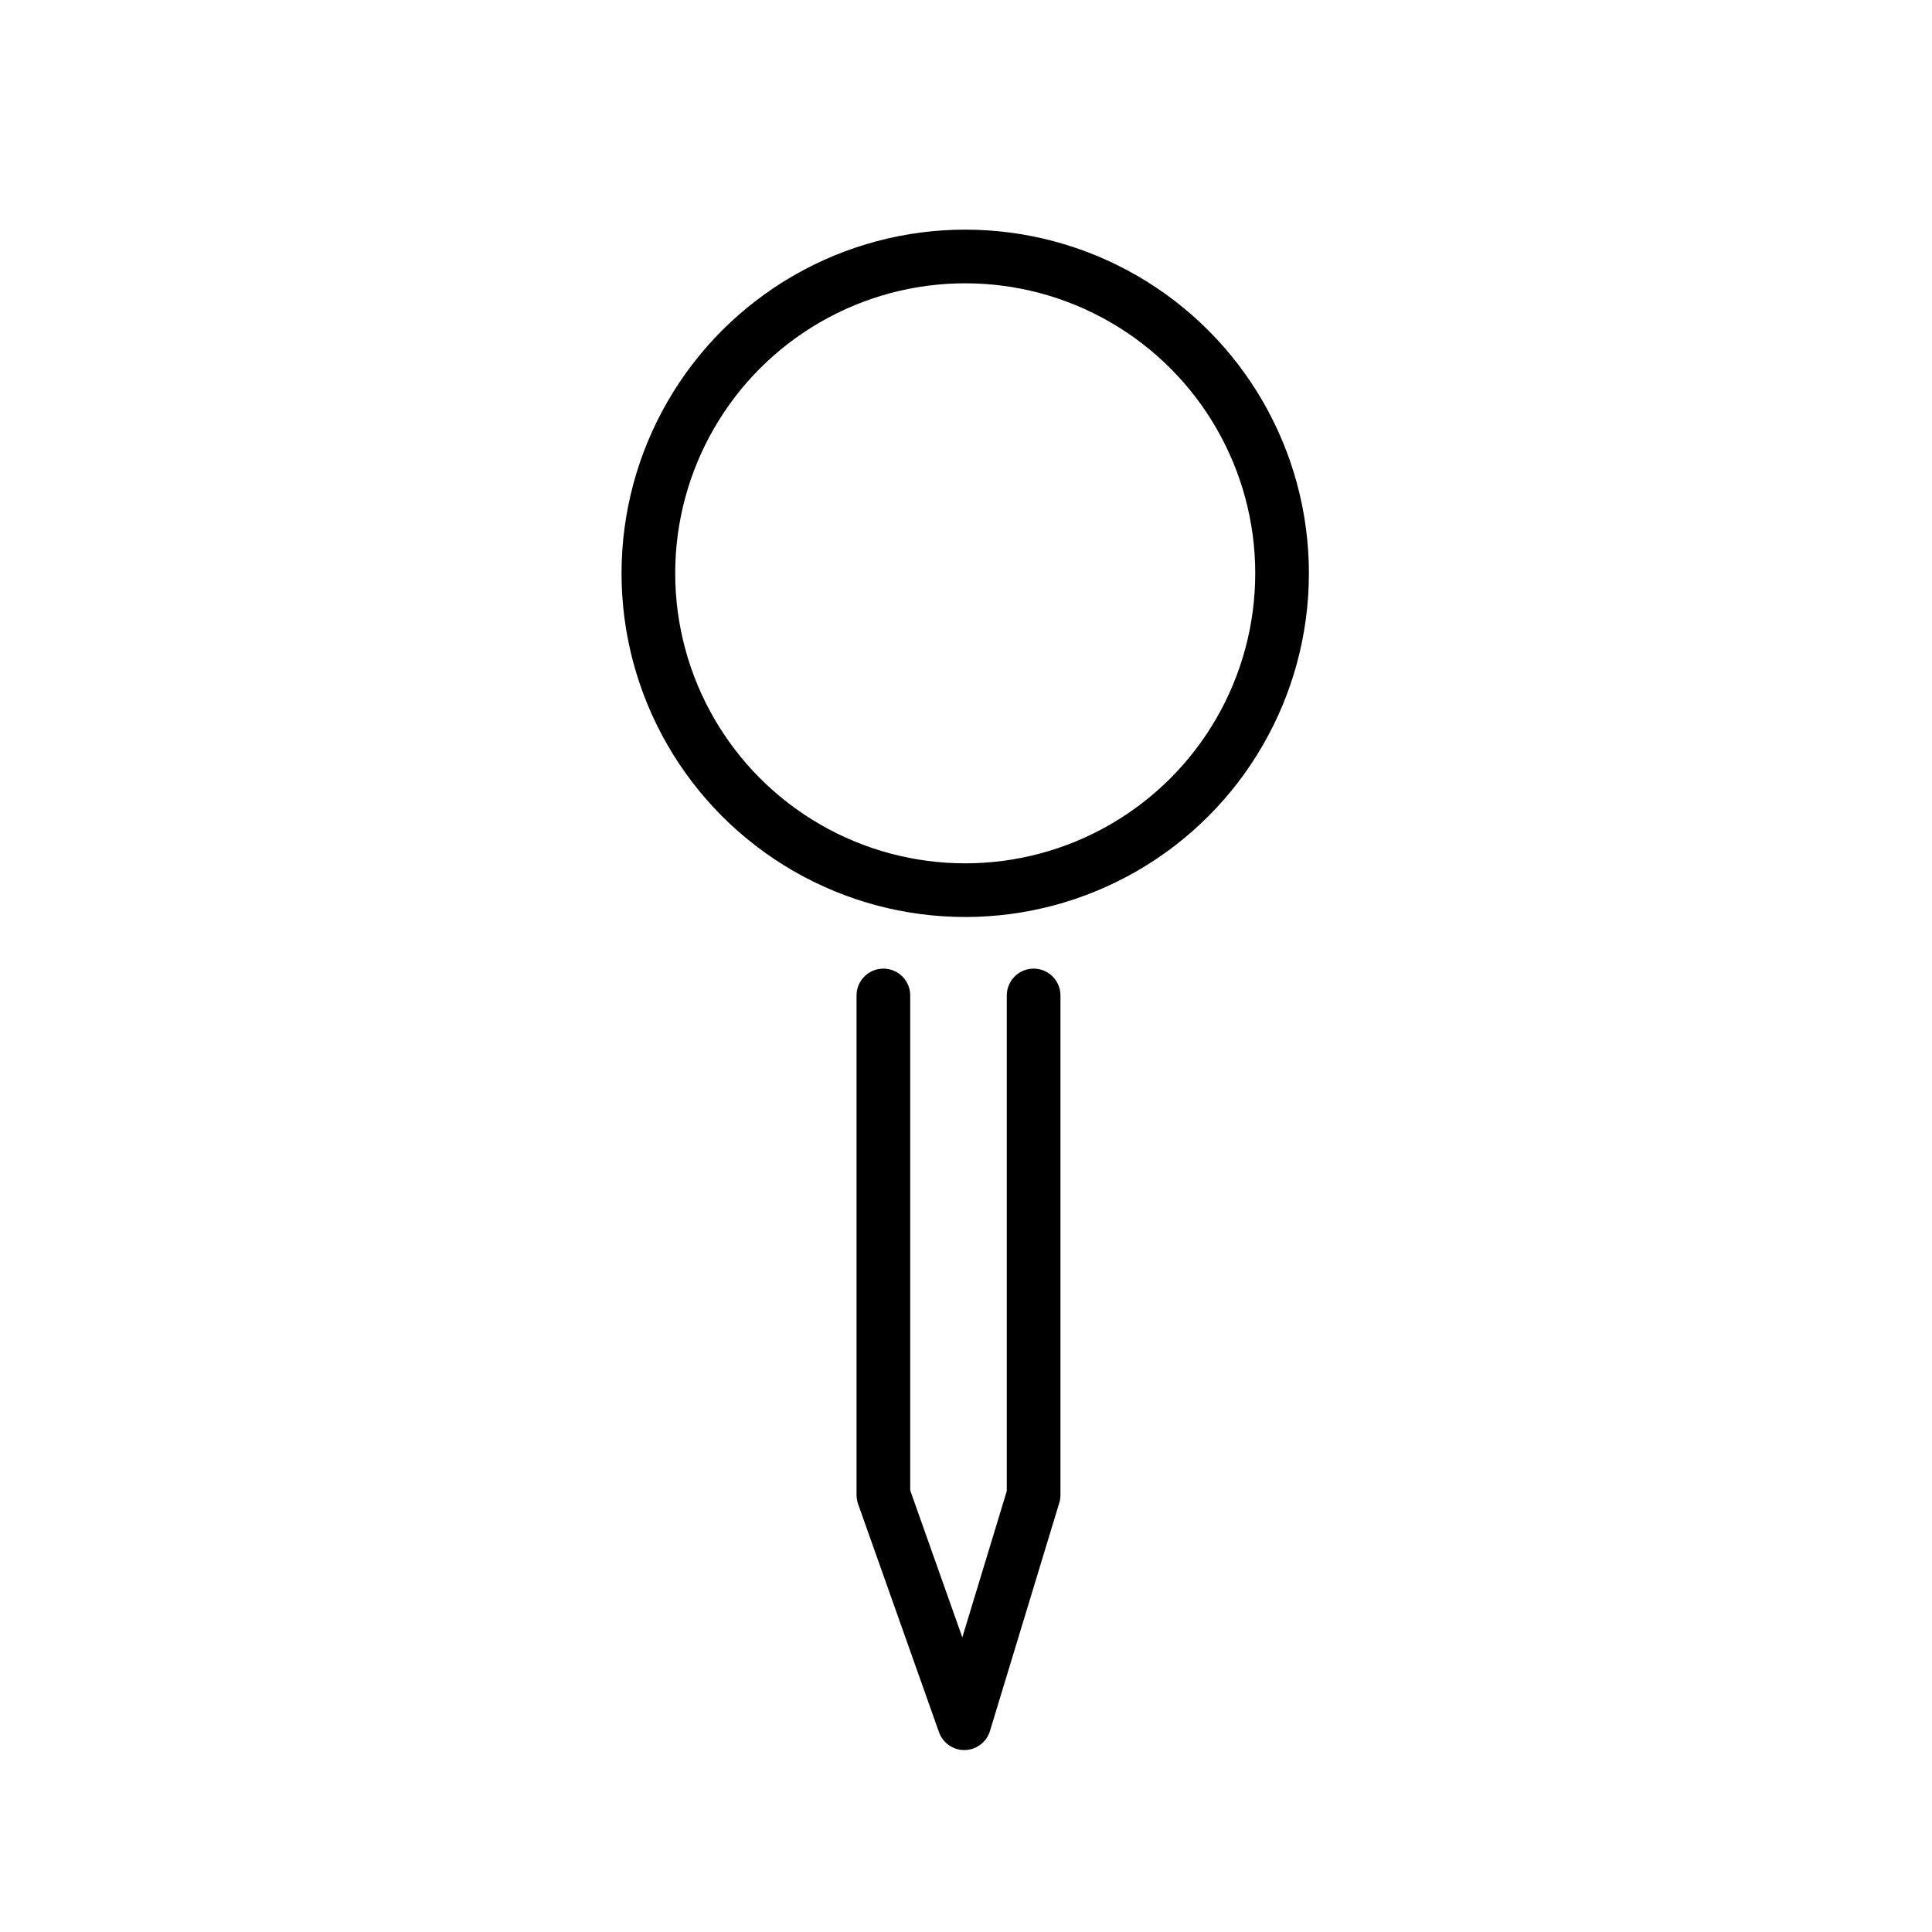
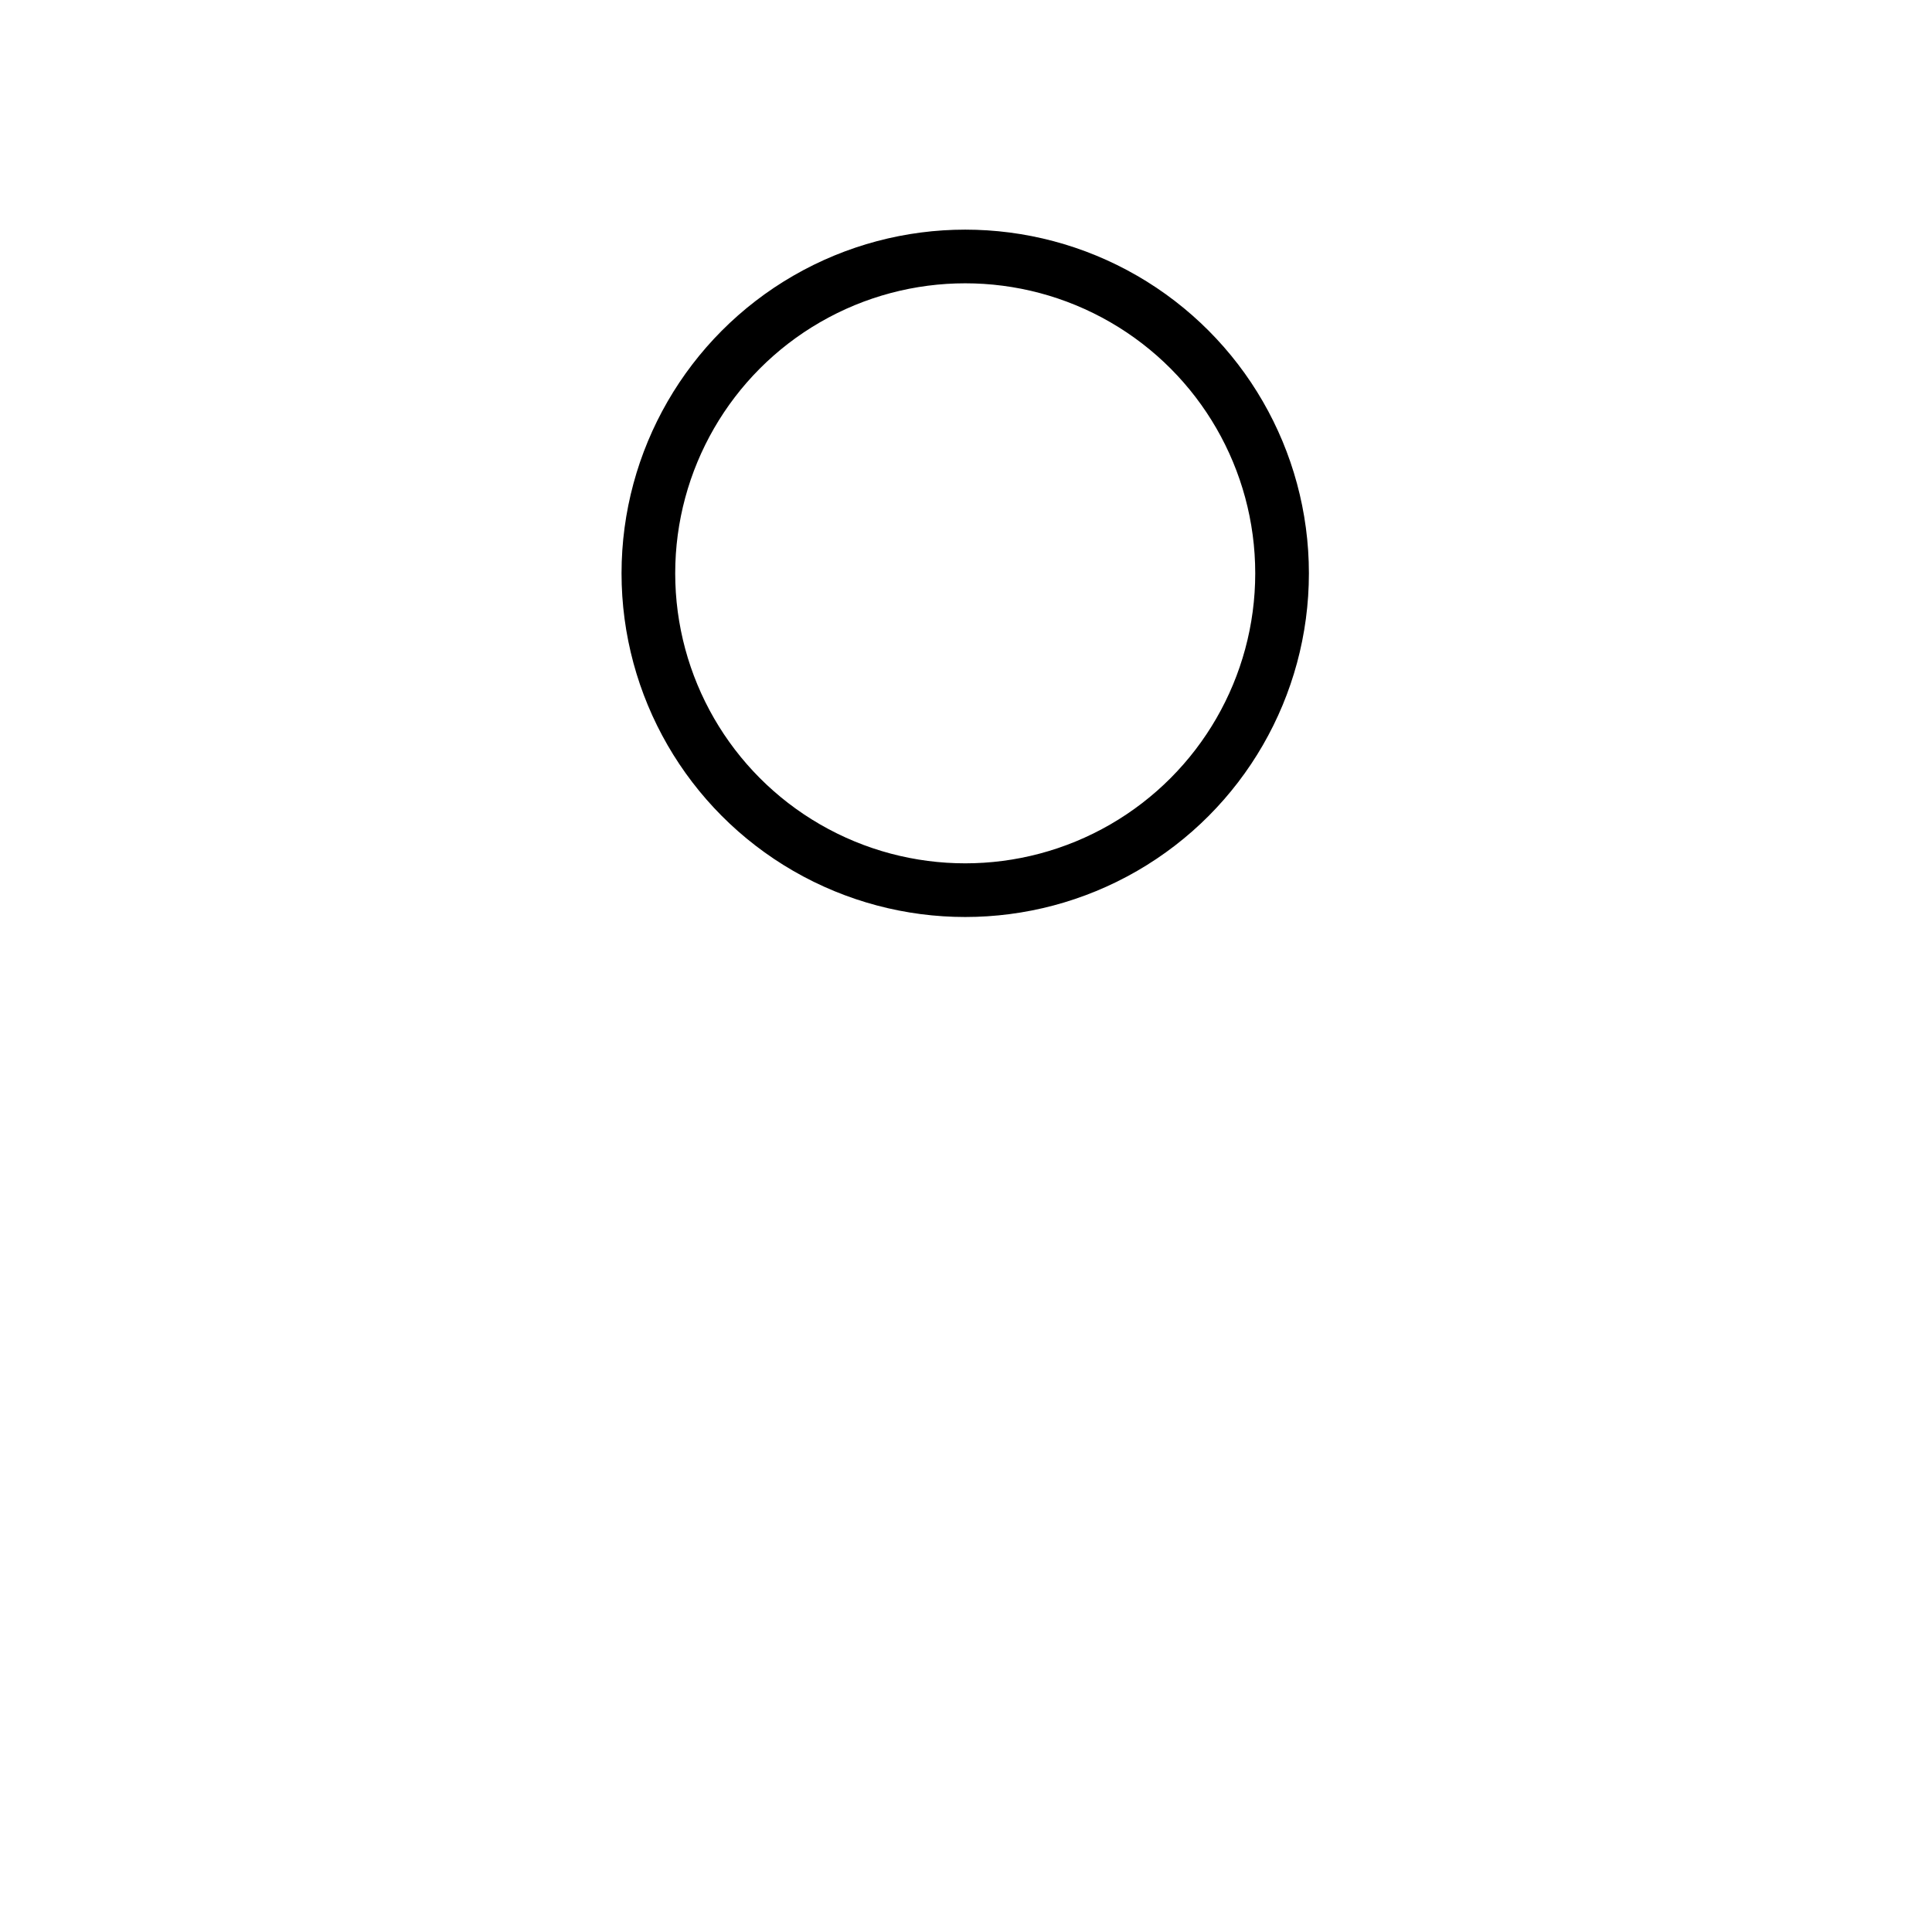
<svg xmlns="http://www.w3.org/2000/svg" id="emoji" viewBox="0 0 72 72">
  <g id="line">
    <circle cx="35.971" cy="21.366" r="11.808" fill="none" stroke="#000000" stroke-linecap="round" stroke-linejoin="round" stroke-miterlimit="10" stroke-width="2" />
-     <polyline fill="none" stroke="#000000" stroke-linecap="round" stroke-linejoin="round" stroke-miterlimit="10" stroke-width="2" points="38.52,37.098 38.52,55.714 35.936,64.219 32.921,55.714 32.921,37.098" />
  </g>
</svg>